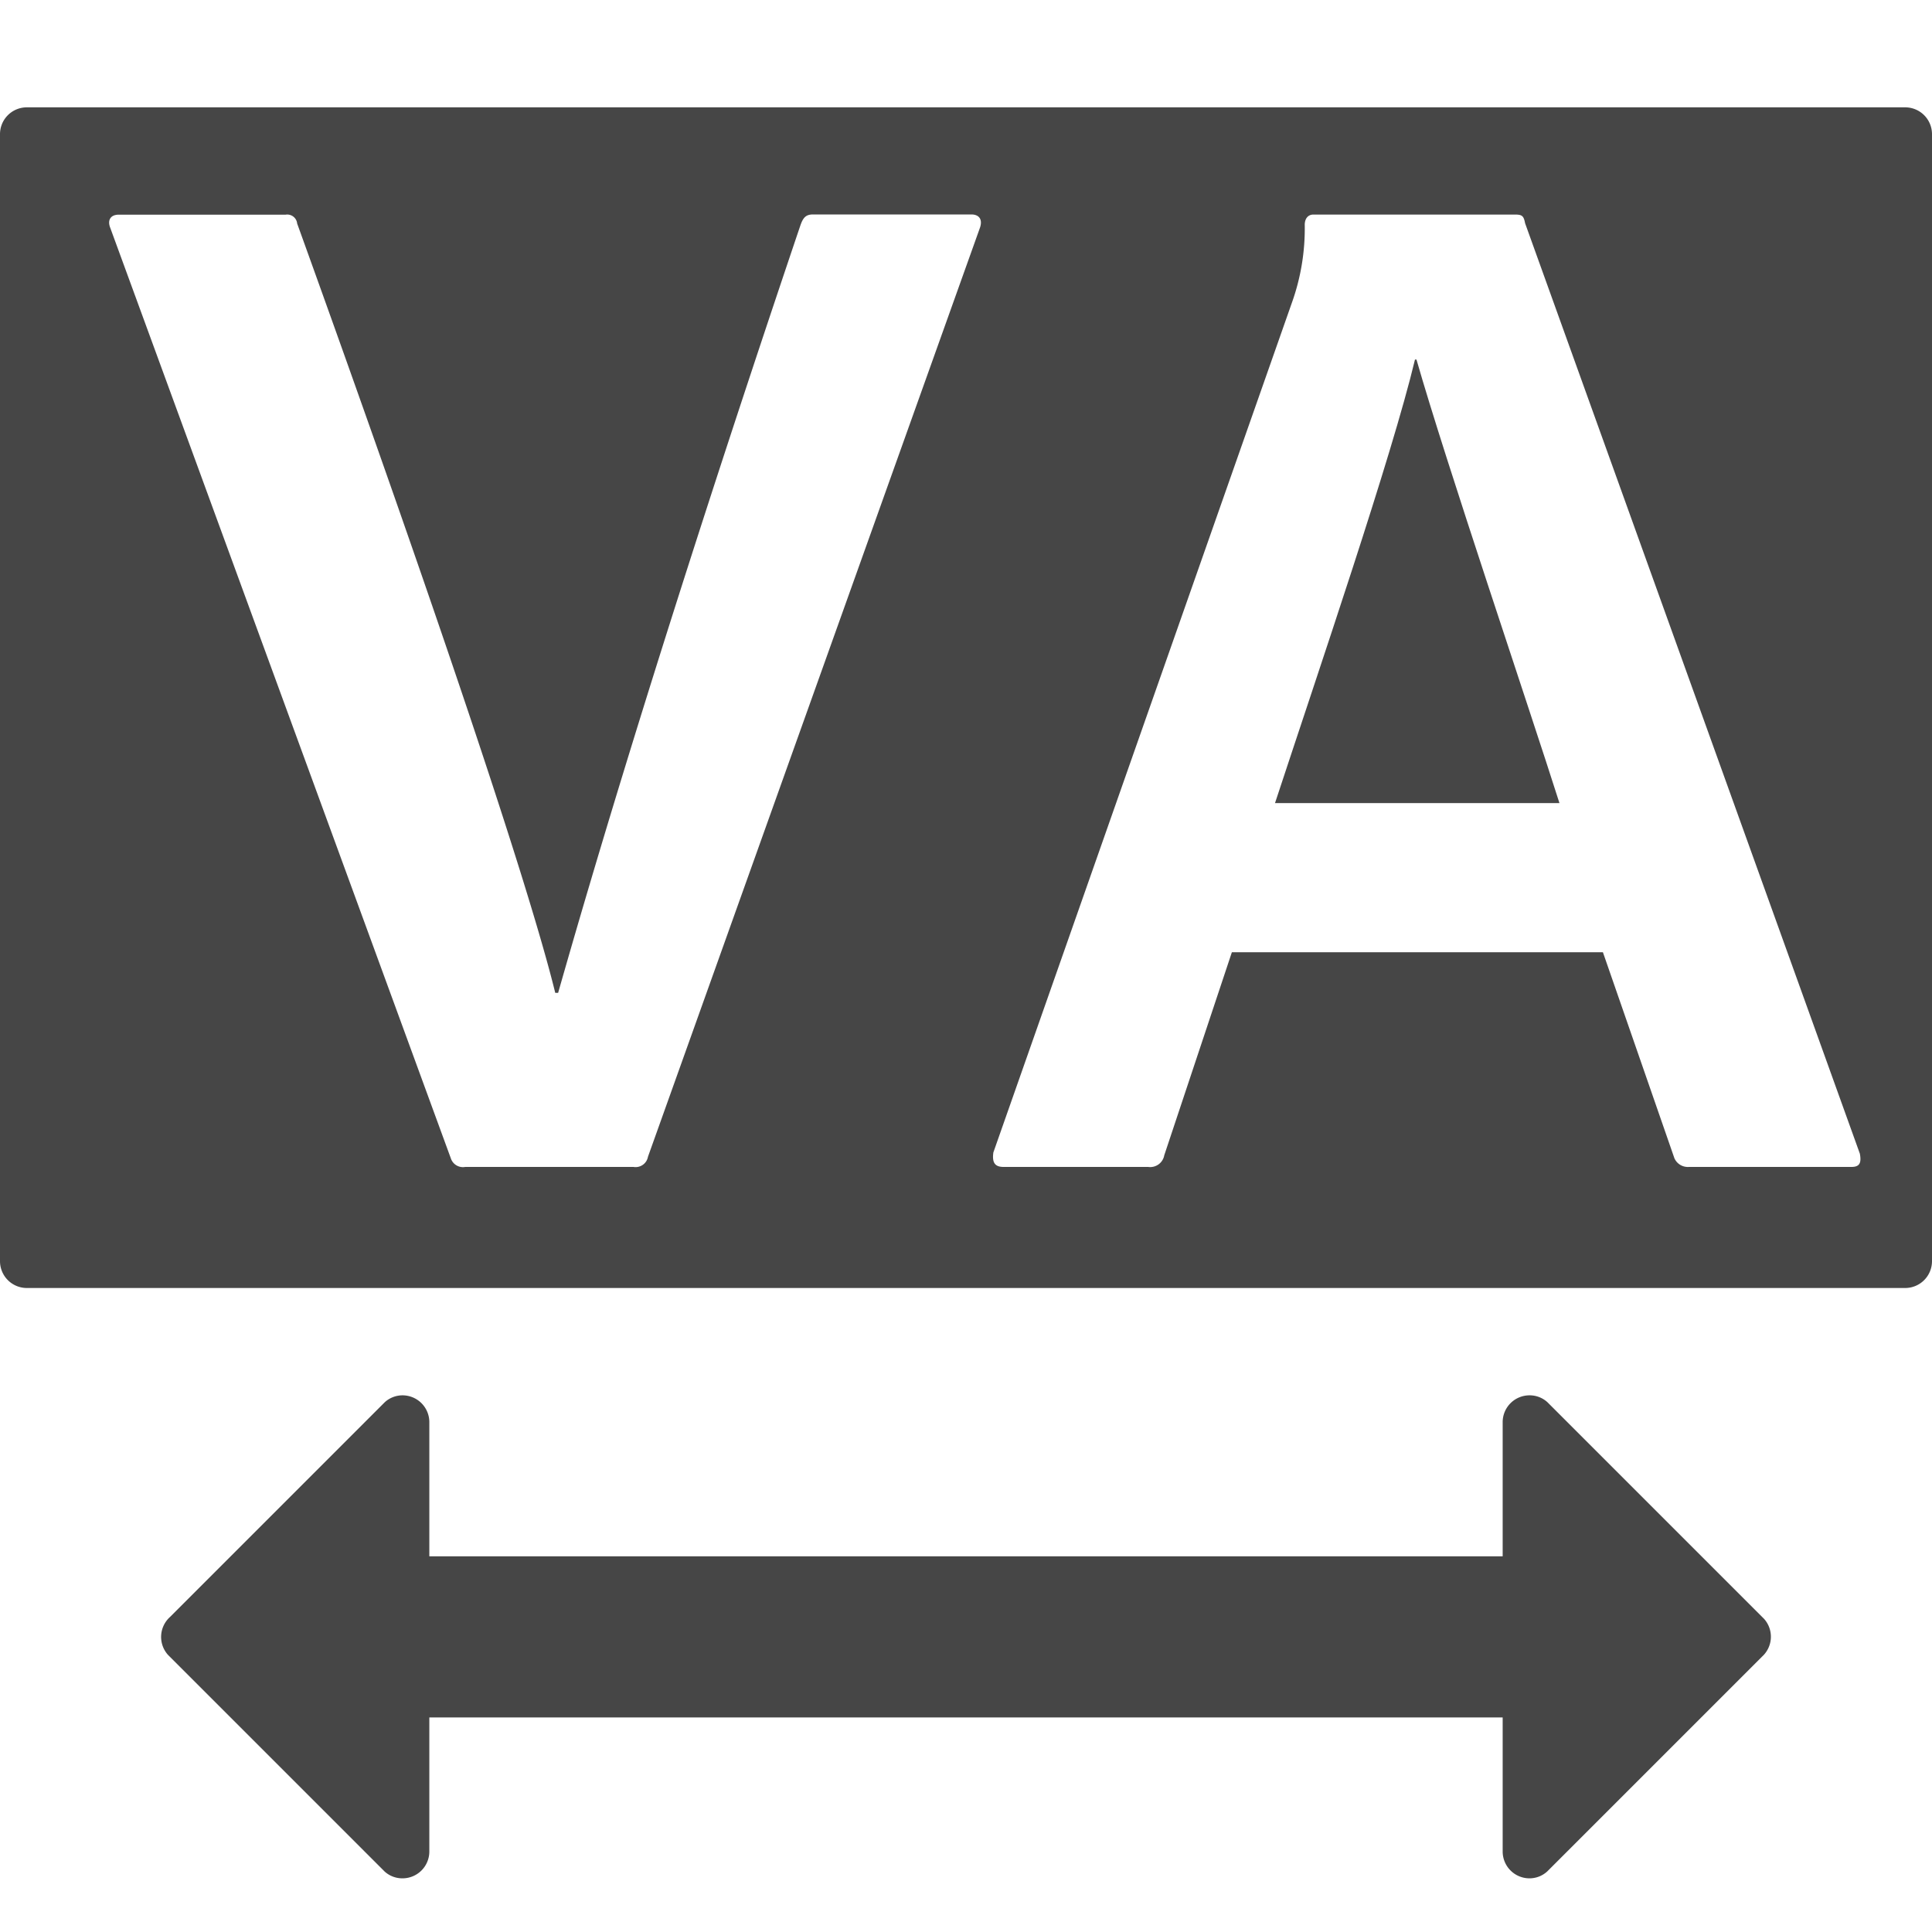
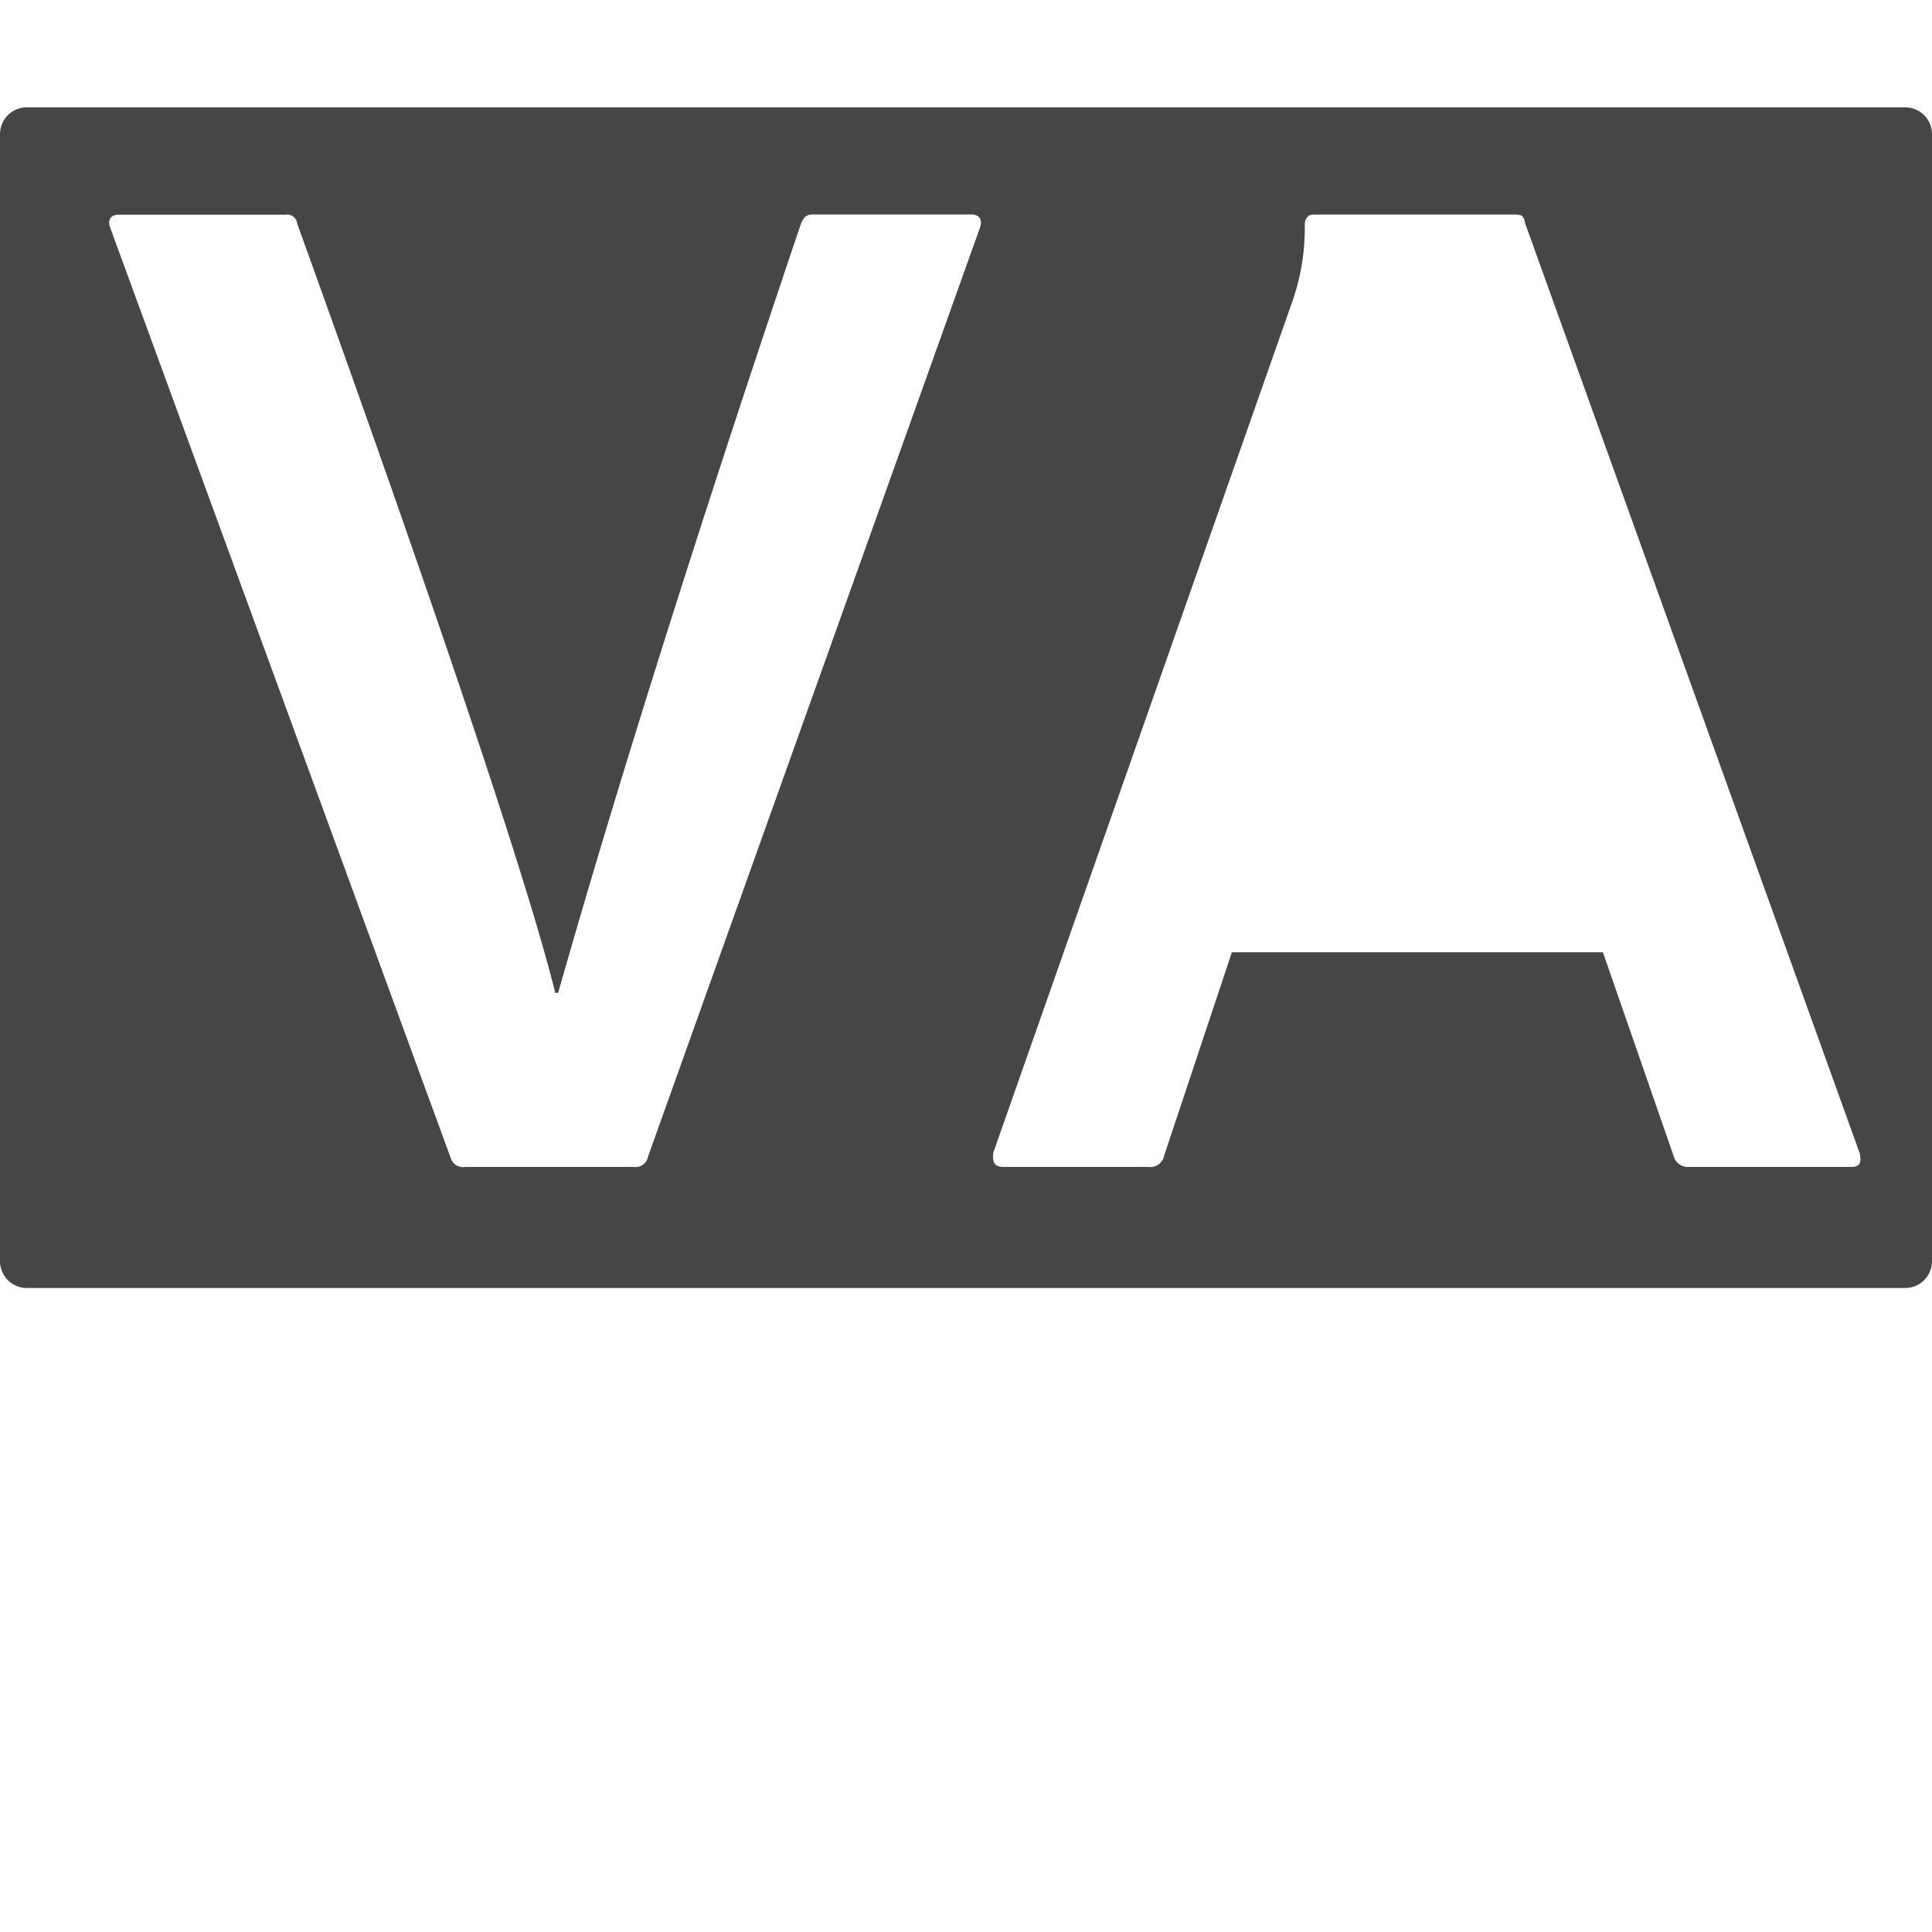
<svg xmlns="http://www.w3.org/2000/svg" height="18" viewBox="0 0 18 18" width="18">
  <defs>
    <style>
      .fill {
        fill: #464646;
      }
    </style>
  </defs>
  <title>S TextTracking 18 N</title>
-   <rect id="Canvas" fill="#ff13dc" opacity="0" width="18" height="18" />
-   <path class="fill" d="M13.183,3.35c-.216.904-.9,2.904-1.304,4.132h2.65c-.283-.891-1.062-3.187-1.332-4.132Z" />
  <path class="fill" d="M17.75,1H.25A.25.25,0,0,0,0,1.25v10.5A.25.25,0,0,0,.25,12h17.5a.25.25,0,0,0,.25-.25V1.25A.25.25,0,0,0,17.75,1ZM6.037,10.777a.117.117,0,0,1-.135.095H4.335a.119.119,0,0,1-.135-.081L1.027,2.122C1,2.054,1.027,2,1.107,2H2.661a.093.093,0,0,1,.107.078L2.768,2.081C4.05,5.633,4.929,8.252,5.173,9.25H5.2c.3-1.053.973-3.35,2.255-7.144.027-.081.054-.108.121-.108H9.05c.067,0,.107.041.081.121ZM17.25,10.872H15.736a.137.137,0,0,1-.136-.081L14.934,8.872H11.477l-.63,1.892a.133.133,0,0,1-.15.108H9.35c-.082,0-.108-.041-.095-.135L12.035,2.824a2.055,2.055,0,0,0,.121-.73c0-.054.028-.095.081-.095h1.877c.068,0,.082.013.095.081l3.119,8.669C17.343,10.832,17.328,10.872,17.25,10.872Z" />
-   <path class="fill" d="M16.361,15.075l-1.977-1.982a.216.216,0,0,0-.362.131v1.283H3.978v-1.283a.216.216,0,0,0-.362-.131L1.639,15.075a.25.25,0,0,0,0,.353L3.616,17.414a.216.216,0,0,0,.362-.132V16H14.022v1.282a.216.216,0,0,0,.362.132l1.978-1.986A.25.25,0,0,0,16.361,15.075Z" />
-   <path class="fill" d="M16.416,15.063,14.417,13.064A.245.245,0,0,0,14.25,13a.25.25,0,0,0-.25.25V14.5H4V13.25A.25.25,0,0,0,3.75,13a.245.245,0,0,0-.166.065l-2,2a.25.25,0,0,0-.019.353l.019.019,2,2A.245.245,0,0,0,3.75,17.5.25.25,0,0,0,4,17.25V16H14v1.25a.25.25,0,0,0,.25.25.245.245,0,0,0,.166-.065l2-2a.25.25,0,0,0,.019-.353Z" />
</svg>